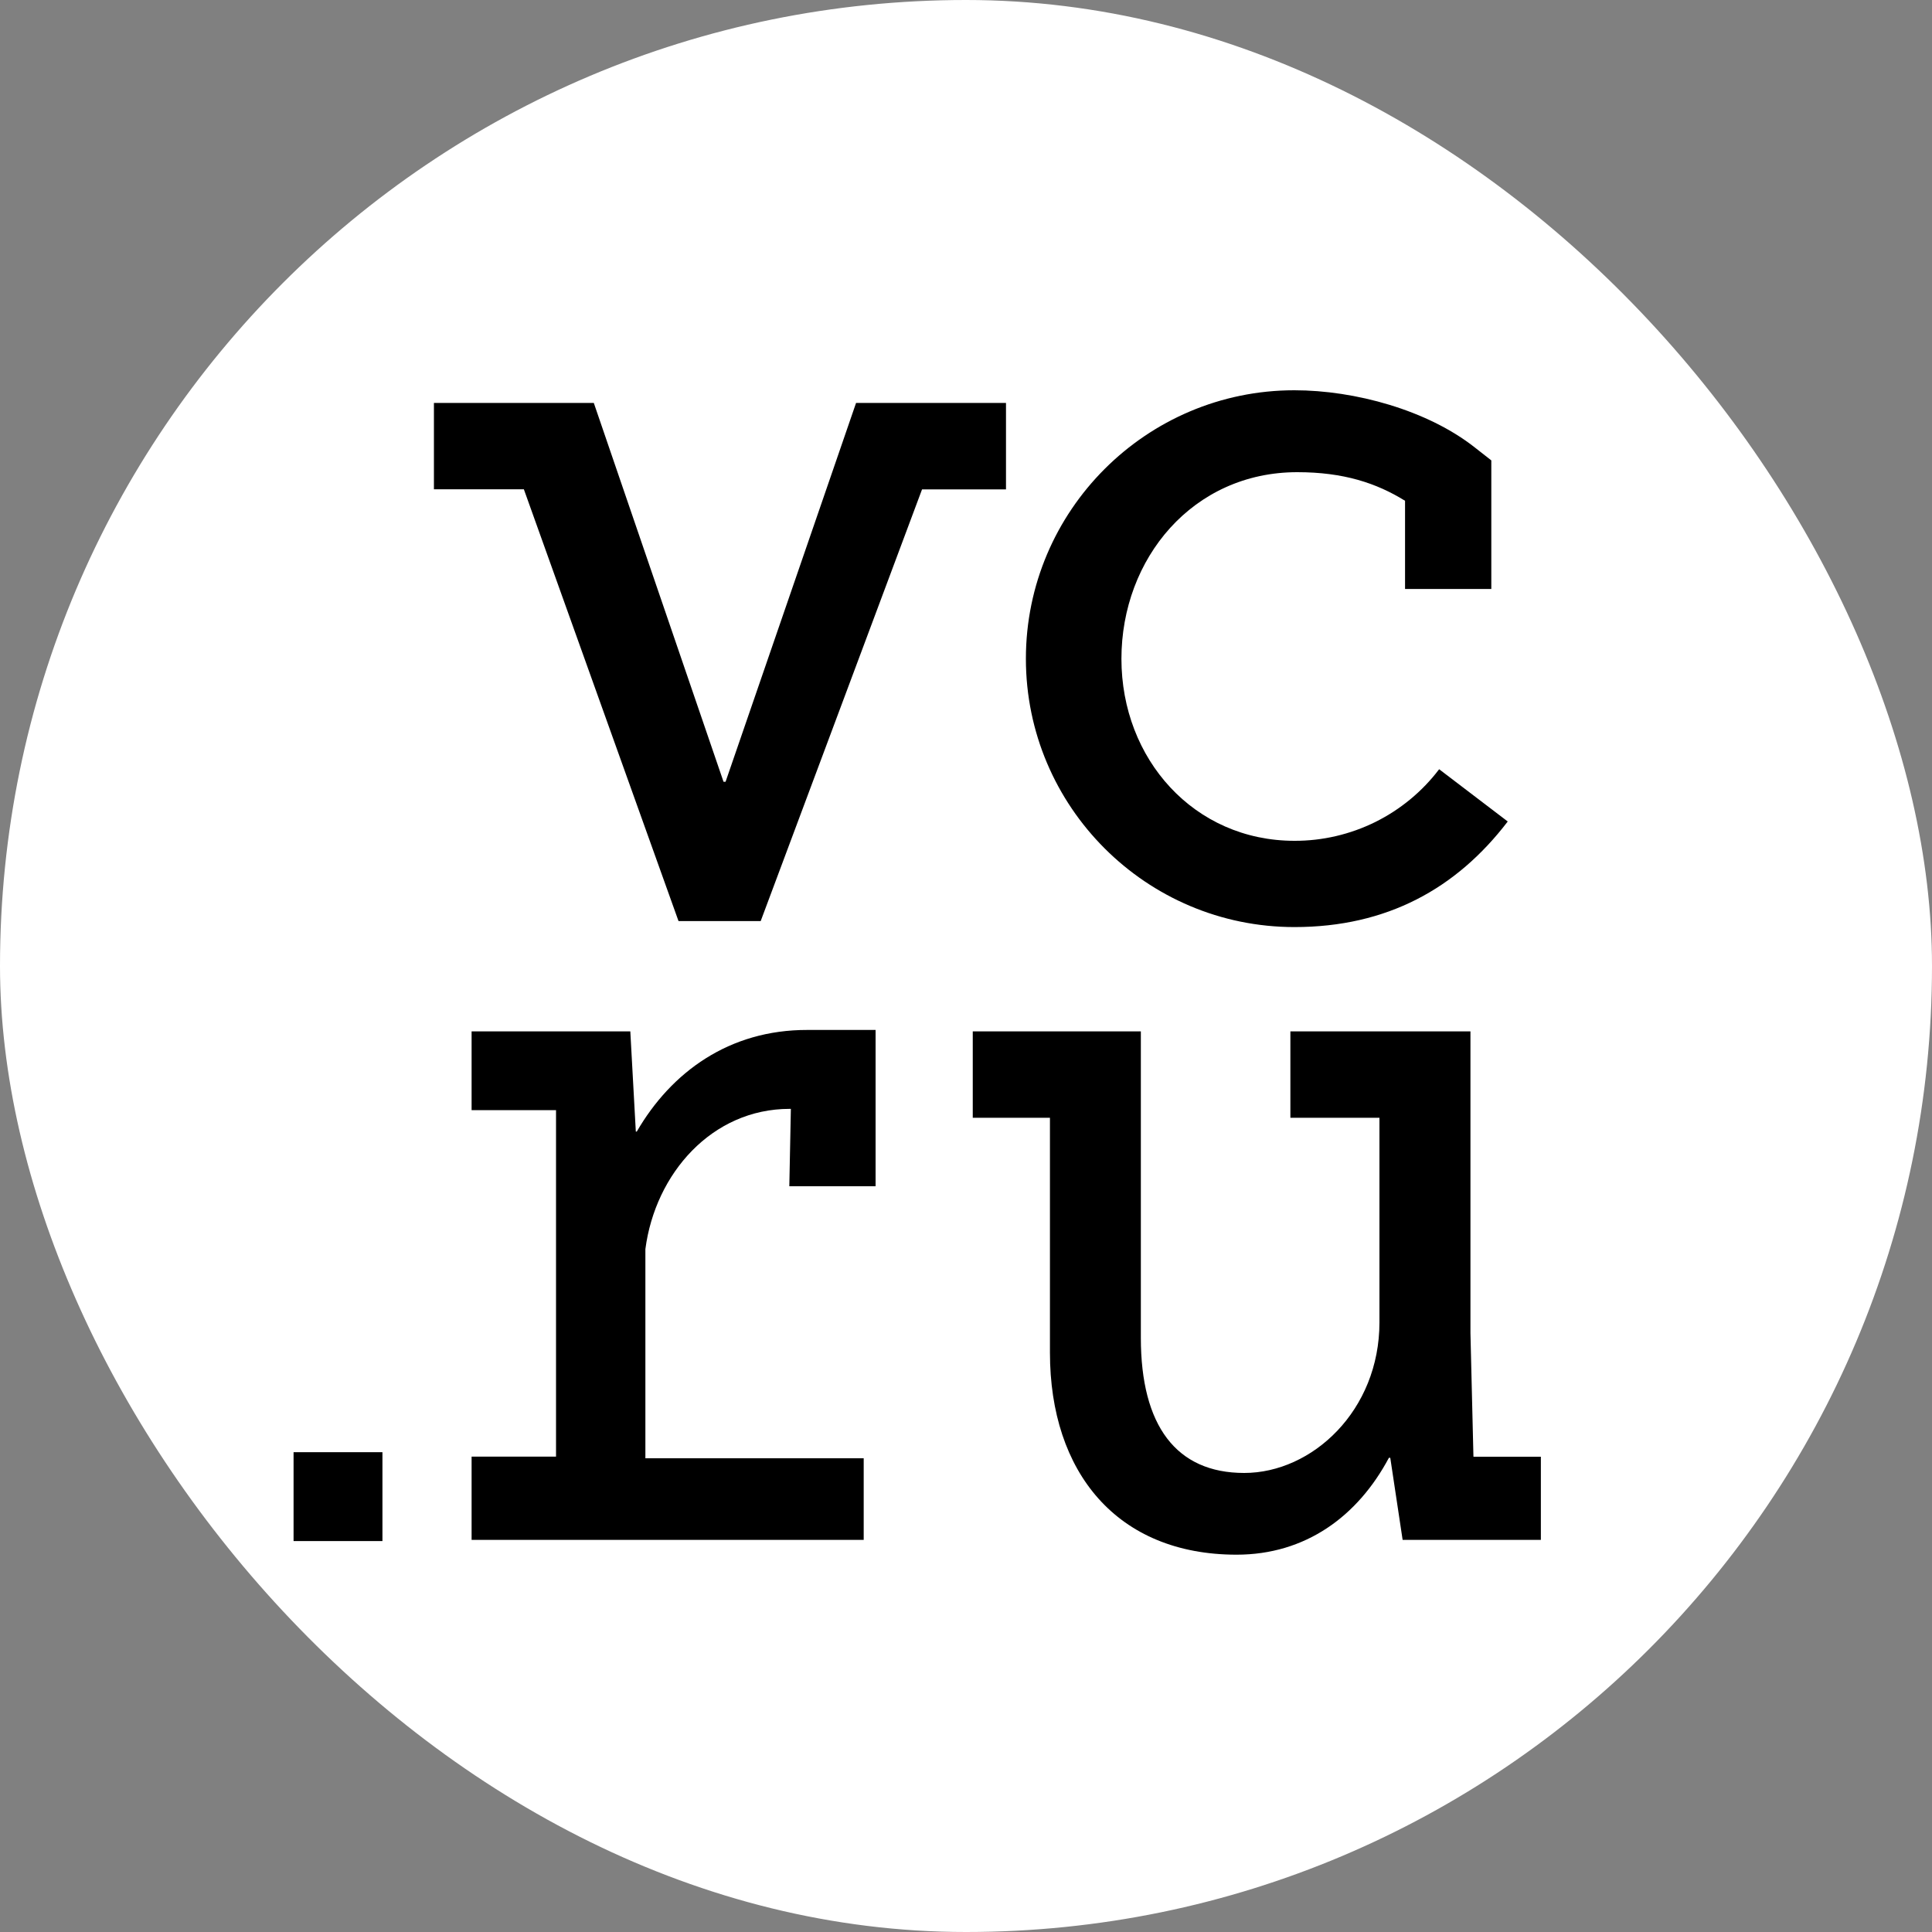
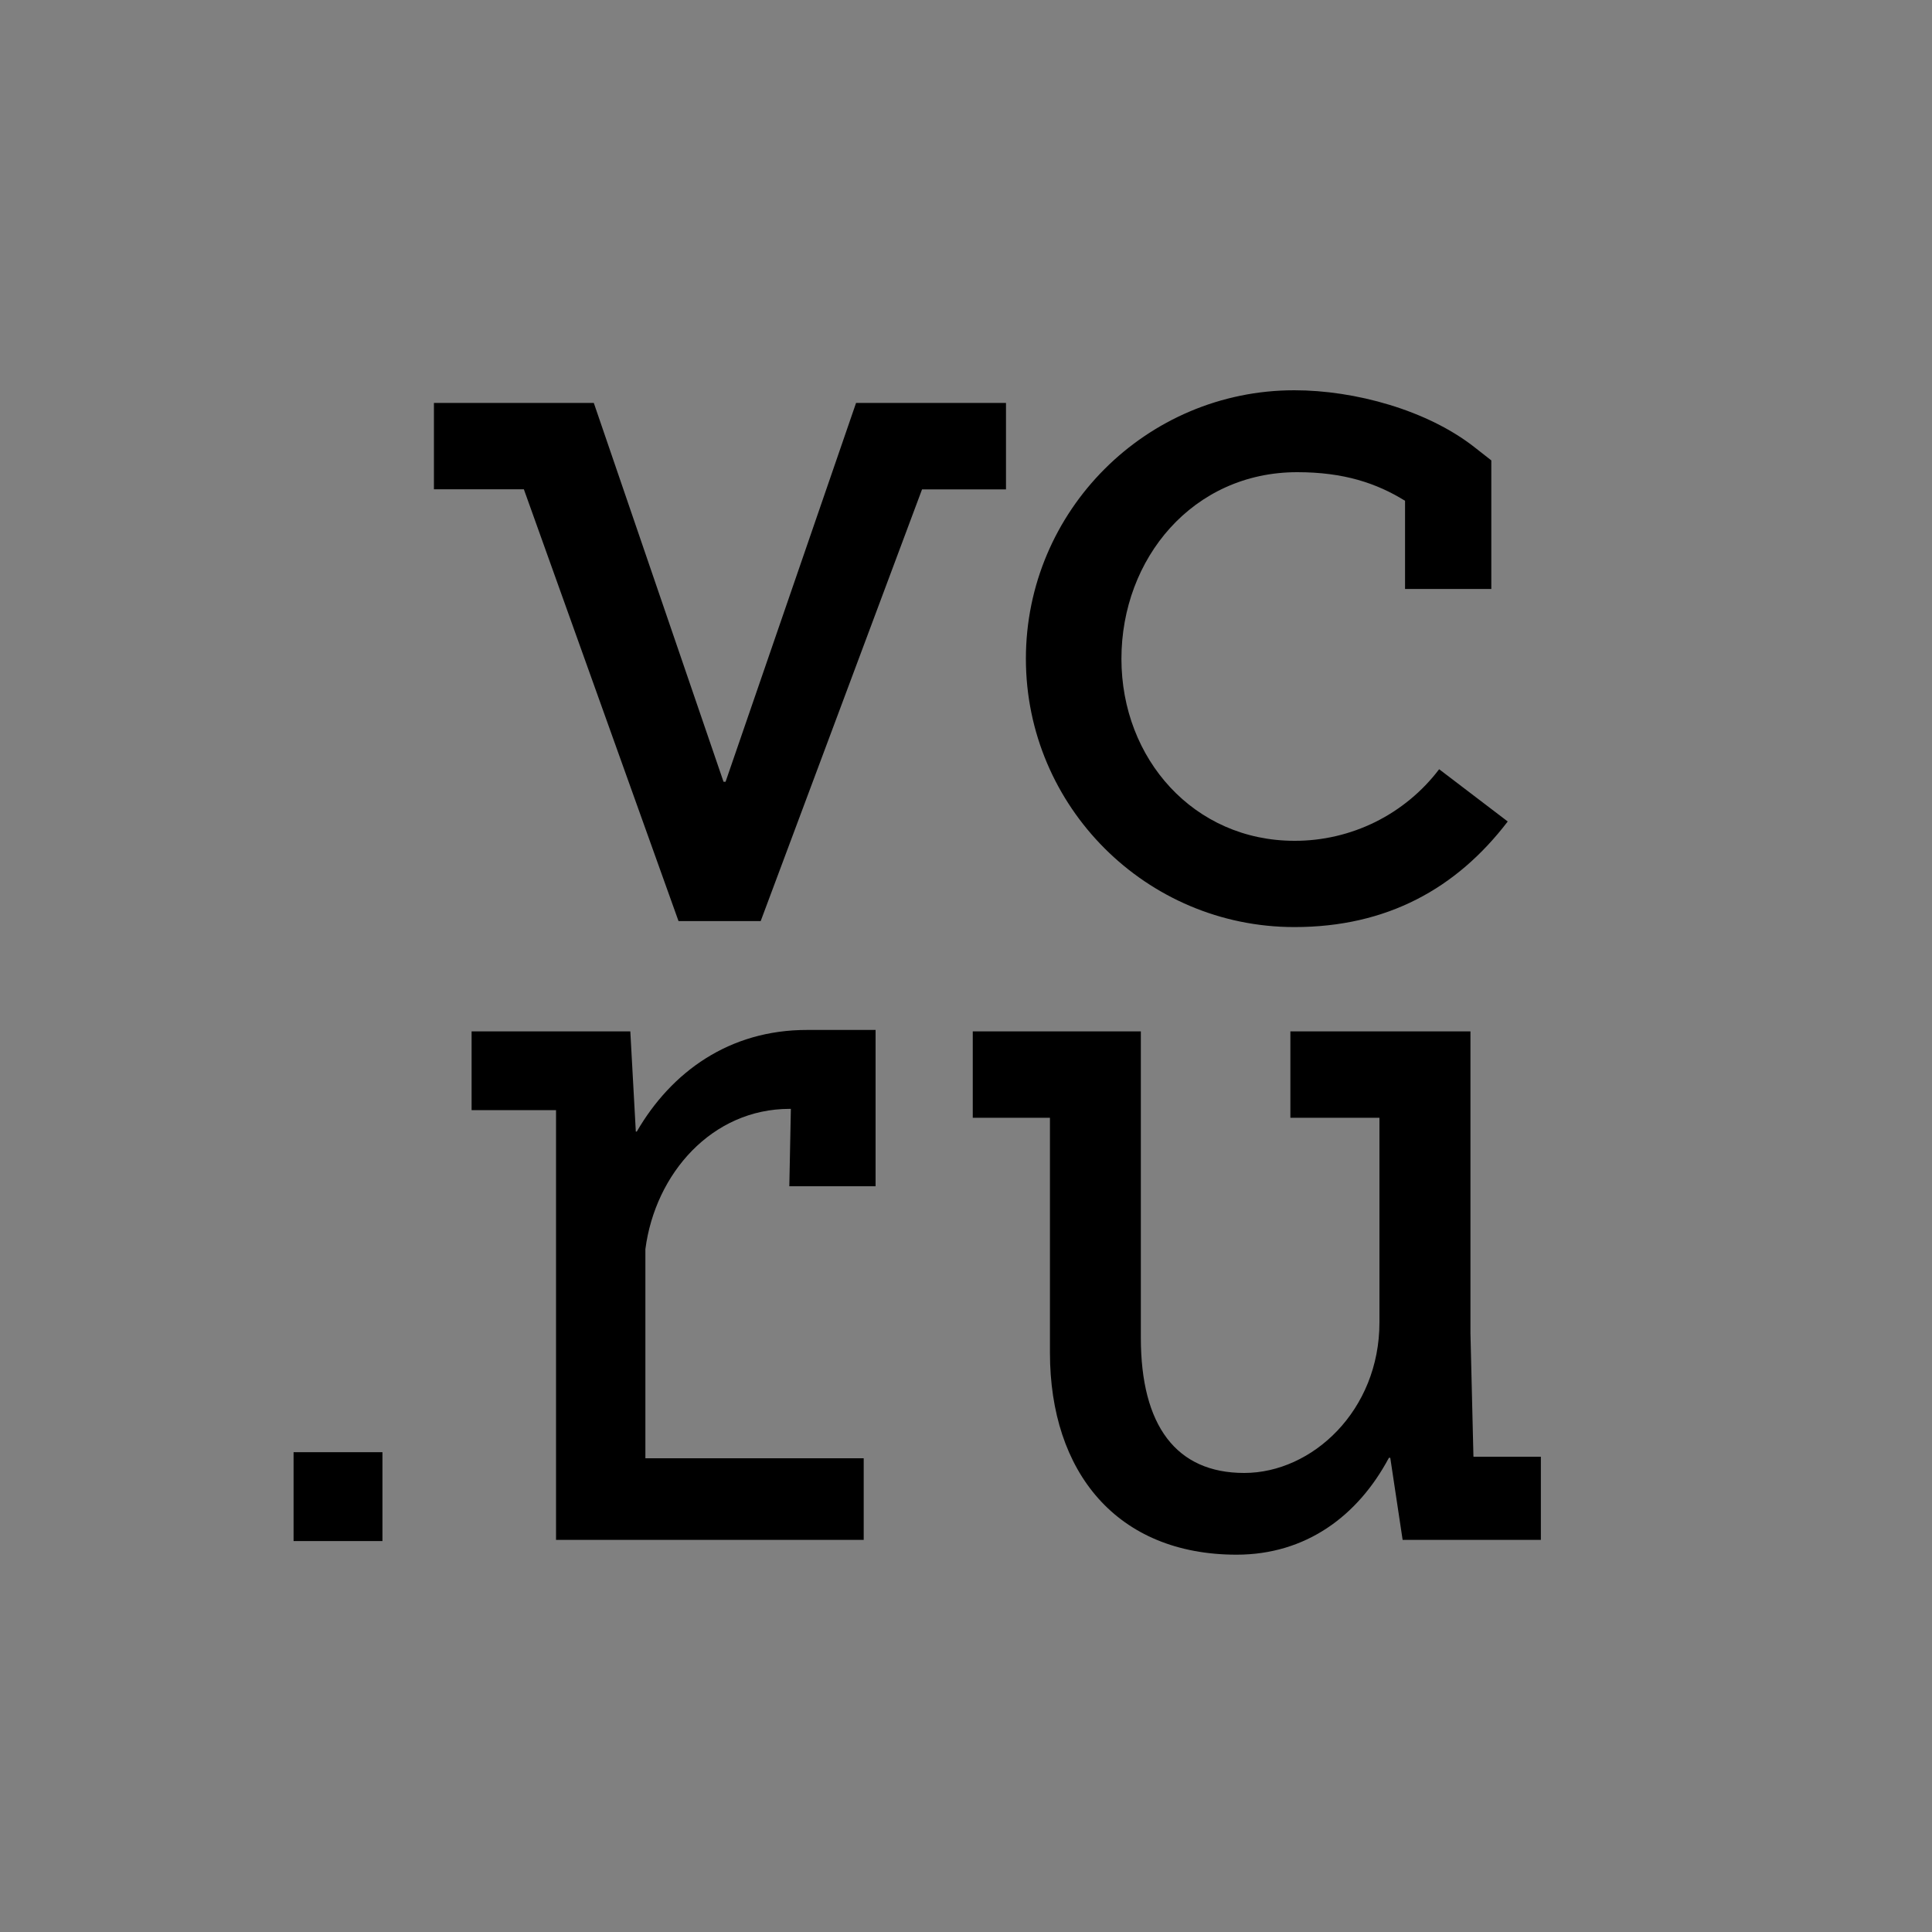
<svg xmlns="http://www.w3.org/2000/svg" width="20" height="20" viewBox="0 0 20 20" fill="none">
  <rect x="0" y="0" width="20" height="20" fill="#808080" stroke="none" />
-   <rect width="20" height="20" rx="10" fill="white" />
-   <path d="M13.4 9.597C14.357 9.597 15.077 9.199 15.608 8.504L14.898 7.963C14.723 8.194 14.496 8.381 14.236 8.51C13.976 8.638 13.69 8.705 13.4 8.704C12.361 8.704 11.609 7.858 11.609 6.82C11.609 5.781 12.349 4.888 13.429 4.888C13.91 4.888 14.249 5.001 14.545 5.184V6.097H15.438V4.766L15.267 4.632C14.776 4.245 14.026 4.04 13.399 4.04C11.867 4.04 10.62 5.287 10.62 6.819C10.62 8.35 11.866 9.597 13.4 9.597ZM15.253 15.079L15.222 13.799V10.677H13.358V11.571H14.28V13.689C14.28 14.602 13.584 15.248 12.88 15.248C12.177 15.248 11.81 14.76 11.81 13.848V10.677H10.07V11.571H10.869V14.003C10.869 15.241 11.563 16.094 12.801 16.094C13.513 16.094 14.054 15.699 14.378 15.091H14.392L14.52 15.941H15.951V15.08H15.254V15.078L15.253 15.079ZM10.414 4.171H8.862L7.511 8.093H7.49L6.147 4.171H4.492V5.065H5.423L7.024 9.535H7.875V9.534L9.545 5.066H10.414V4.171L10.414 4.171ZM3.039 15.953H3.959V15.033H3.039V15.953H3.039ZM6.592 11.714H6.582L6.525 10.677H4.882V11.492H5.756V15.079H4.882V15.941H8.941V15.096H6.681V12.931C6.783 12.148 7.371 11.479 8.173 11.479H8.187L8.171 12.28H9.064V10.662H8.358C7.549 10.66 6.949 11.098 6.592 11.714L6.592 11.714Z" fill="black" />
+   <path d="M13.4 9.597C14.357 9.597 15.077 9.199 15.608 8.504L14.898 7.963C14.723 8.194 14.496 8.381 14.236 8.51C13.976 8.638 13.69 8.705 13.4 8.704C12.361 8.704 11.609 7.858 11.609 6.82C11.609 5.781 12.349 4.888 13.429 4.888C13.91 4.888 14.249 5.001 14.545 5.184V6.097H15.438V4.766L15.267 4.632C14.776 4.245 14.026 4.04 13.399 4.04C11.867 4.04 10.62 5.287 10.62 6.819C10.62 8.35 11.866 9.597 13.4 9.597ZM15.253 15.079L15.222 13.799V10.677H13.358V11.571H14.28V13.689C14.28 14.602 13.584 15.248 12.88 15.248C12.177 15.248 11.81 14.76 11.81 13.848V10.677H10.07V11.571H10.869V14.003C10.869 15.241 11.563 16.094 12.801 16.094C13.513 16.094 14.054 15.699 14.378 15.091H14.392L14.52 15.941H15.951V15.08H15.254V15.078L15.253 15.079ZM10.414 4.171H8.862L7.511 8.093H7.49L6.147 4.171H4.492V5.065H5.423L7.024 9.535H7.875V9.534L9.545 5.066H10.414V4.171L10.414 4.171ZM3.039 15.953H3.959V15.033H3.039V15.953H3.039ZM6.592 11.714H6.582L6.525 10.677H4.882V11.492H5.756V15.079V15.941H8.941V15.096H6.681V12.931C6.783 12.148 7.371 11.479 8.173 11.479H8.187L8.171 12.28H9.064V10.662H8.358C7.549 10.66 6.949 11.098 6.592 11.714L6.592 11.714Z" fill="black" />
</svg>